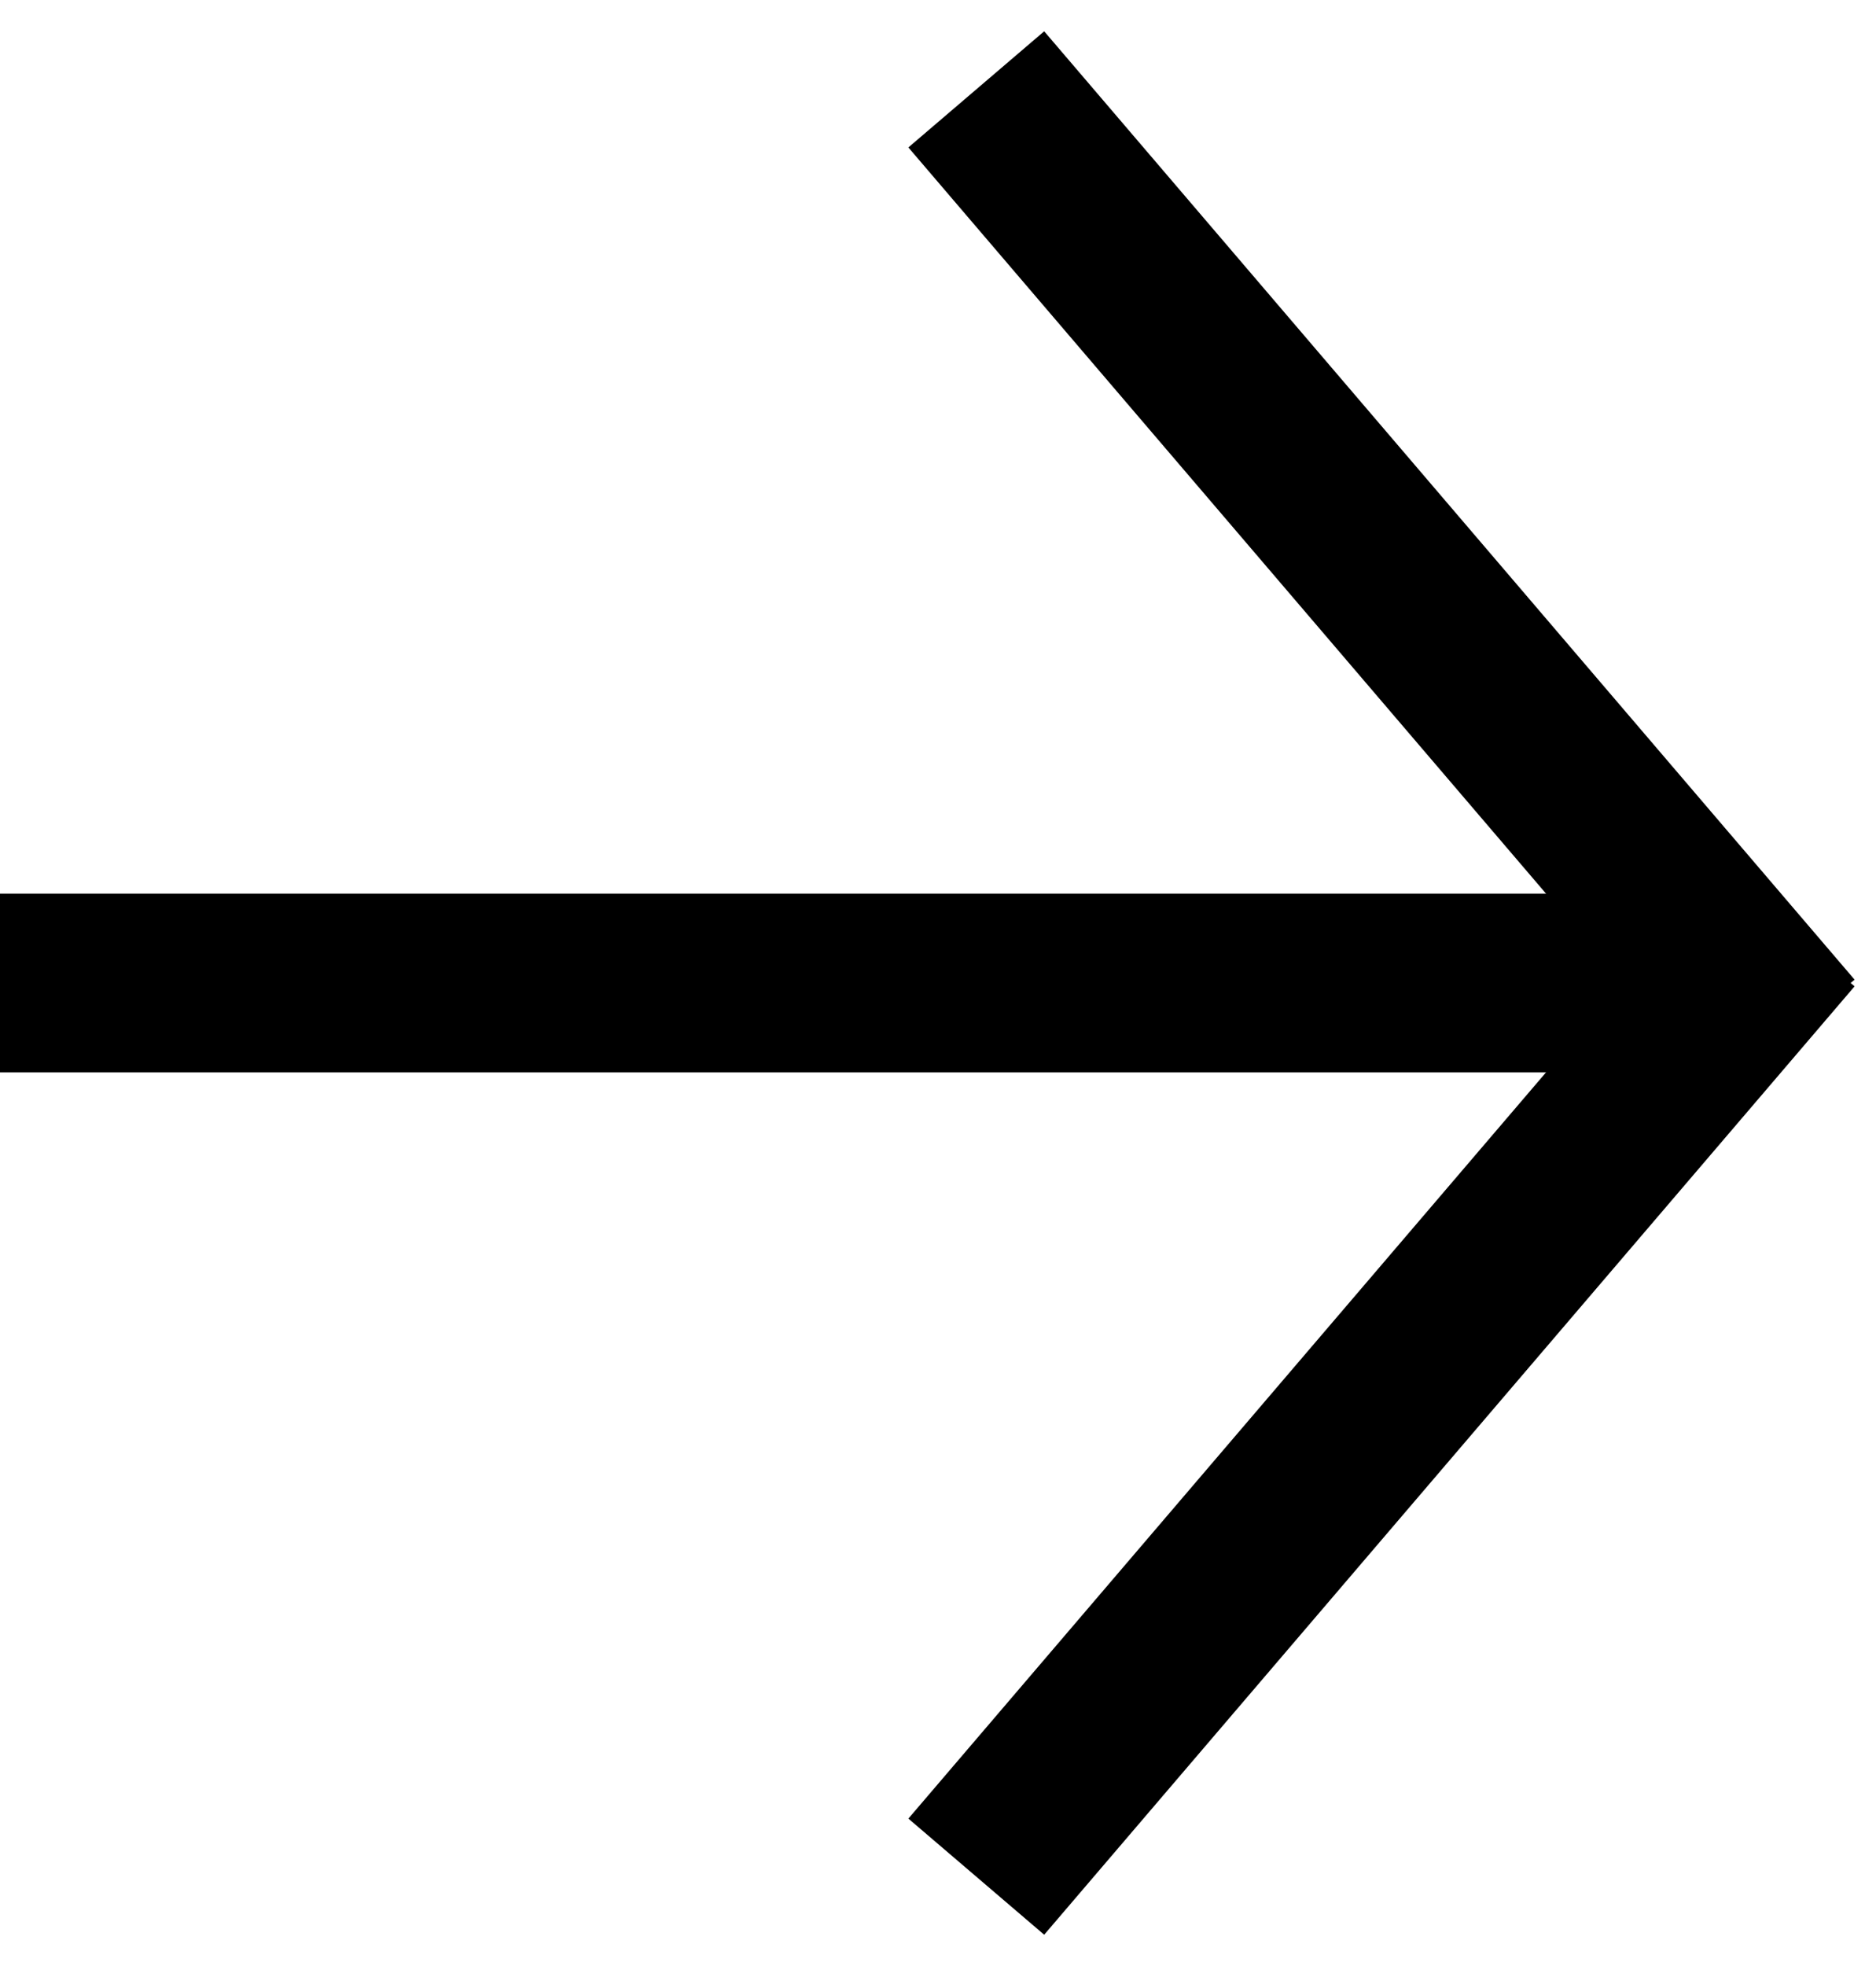
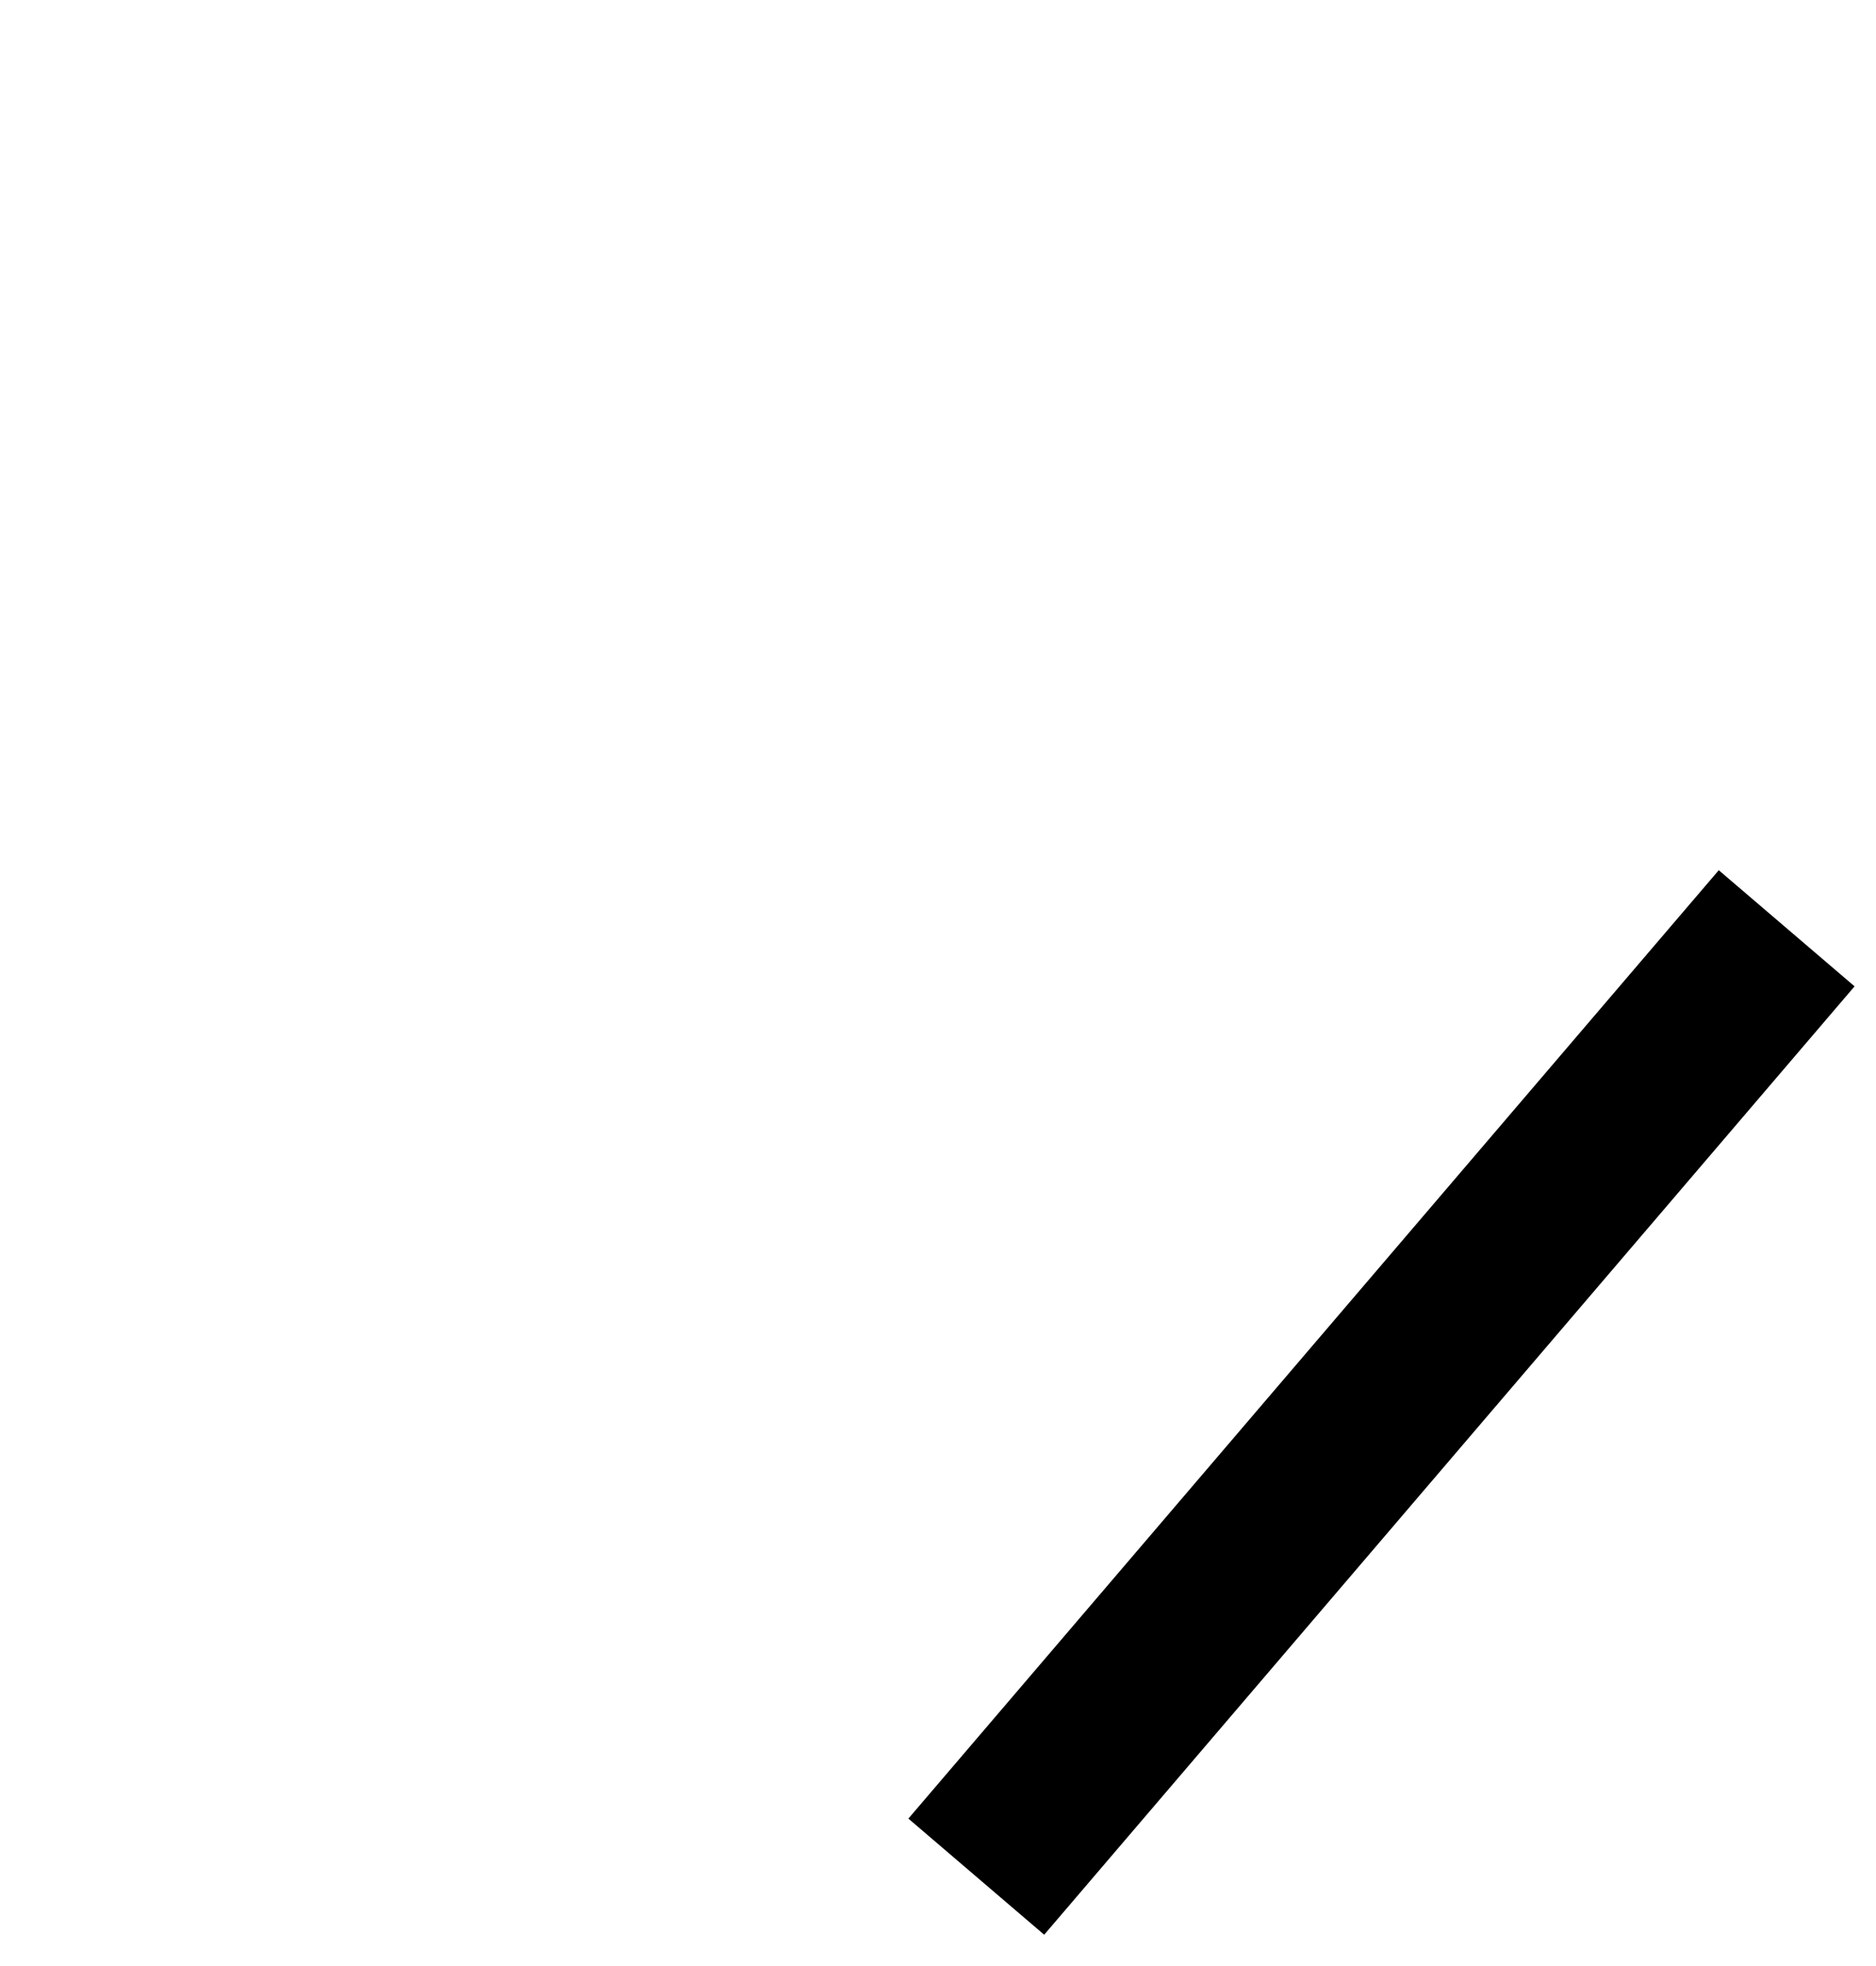
<svg xmlns="http://www.w3.org/2000/svg" width="42" height="44" viewBox="0 0 42 44" fill="none">
-   <path d="M21.857 2L40 23.224" stroke="black" stroke-width="4" />
  <path d="M40 20.775L21.857 42" stroke="black" stroke-width="4" />
-   <path d="M37.551 22L-1.19209e-07 22" stroke="black" stroke-width="4" />
</svg>